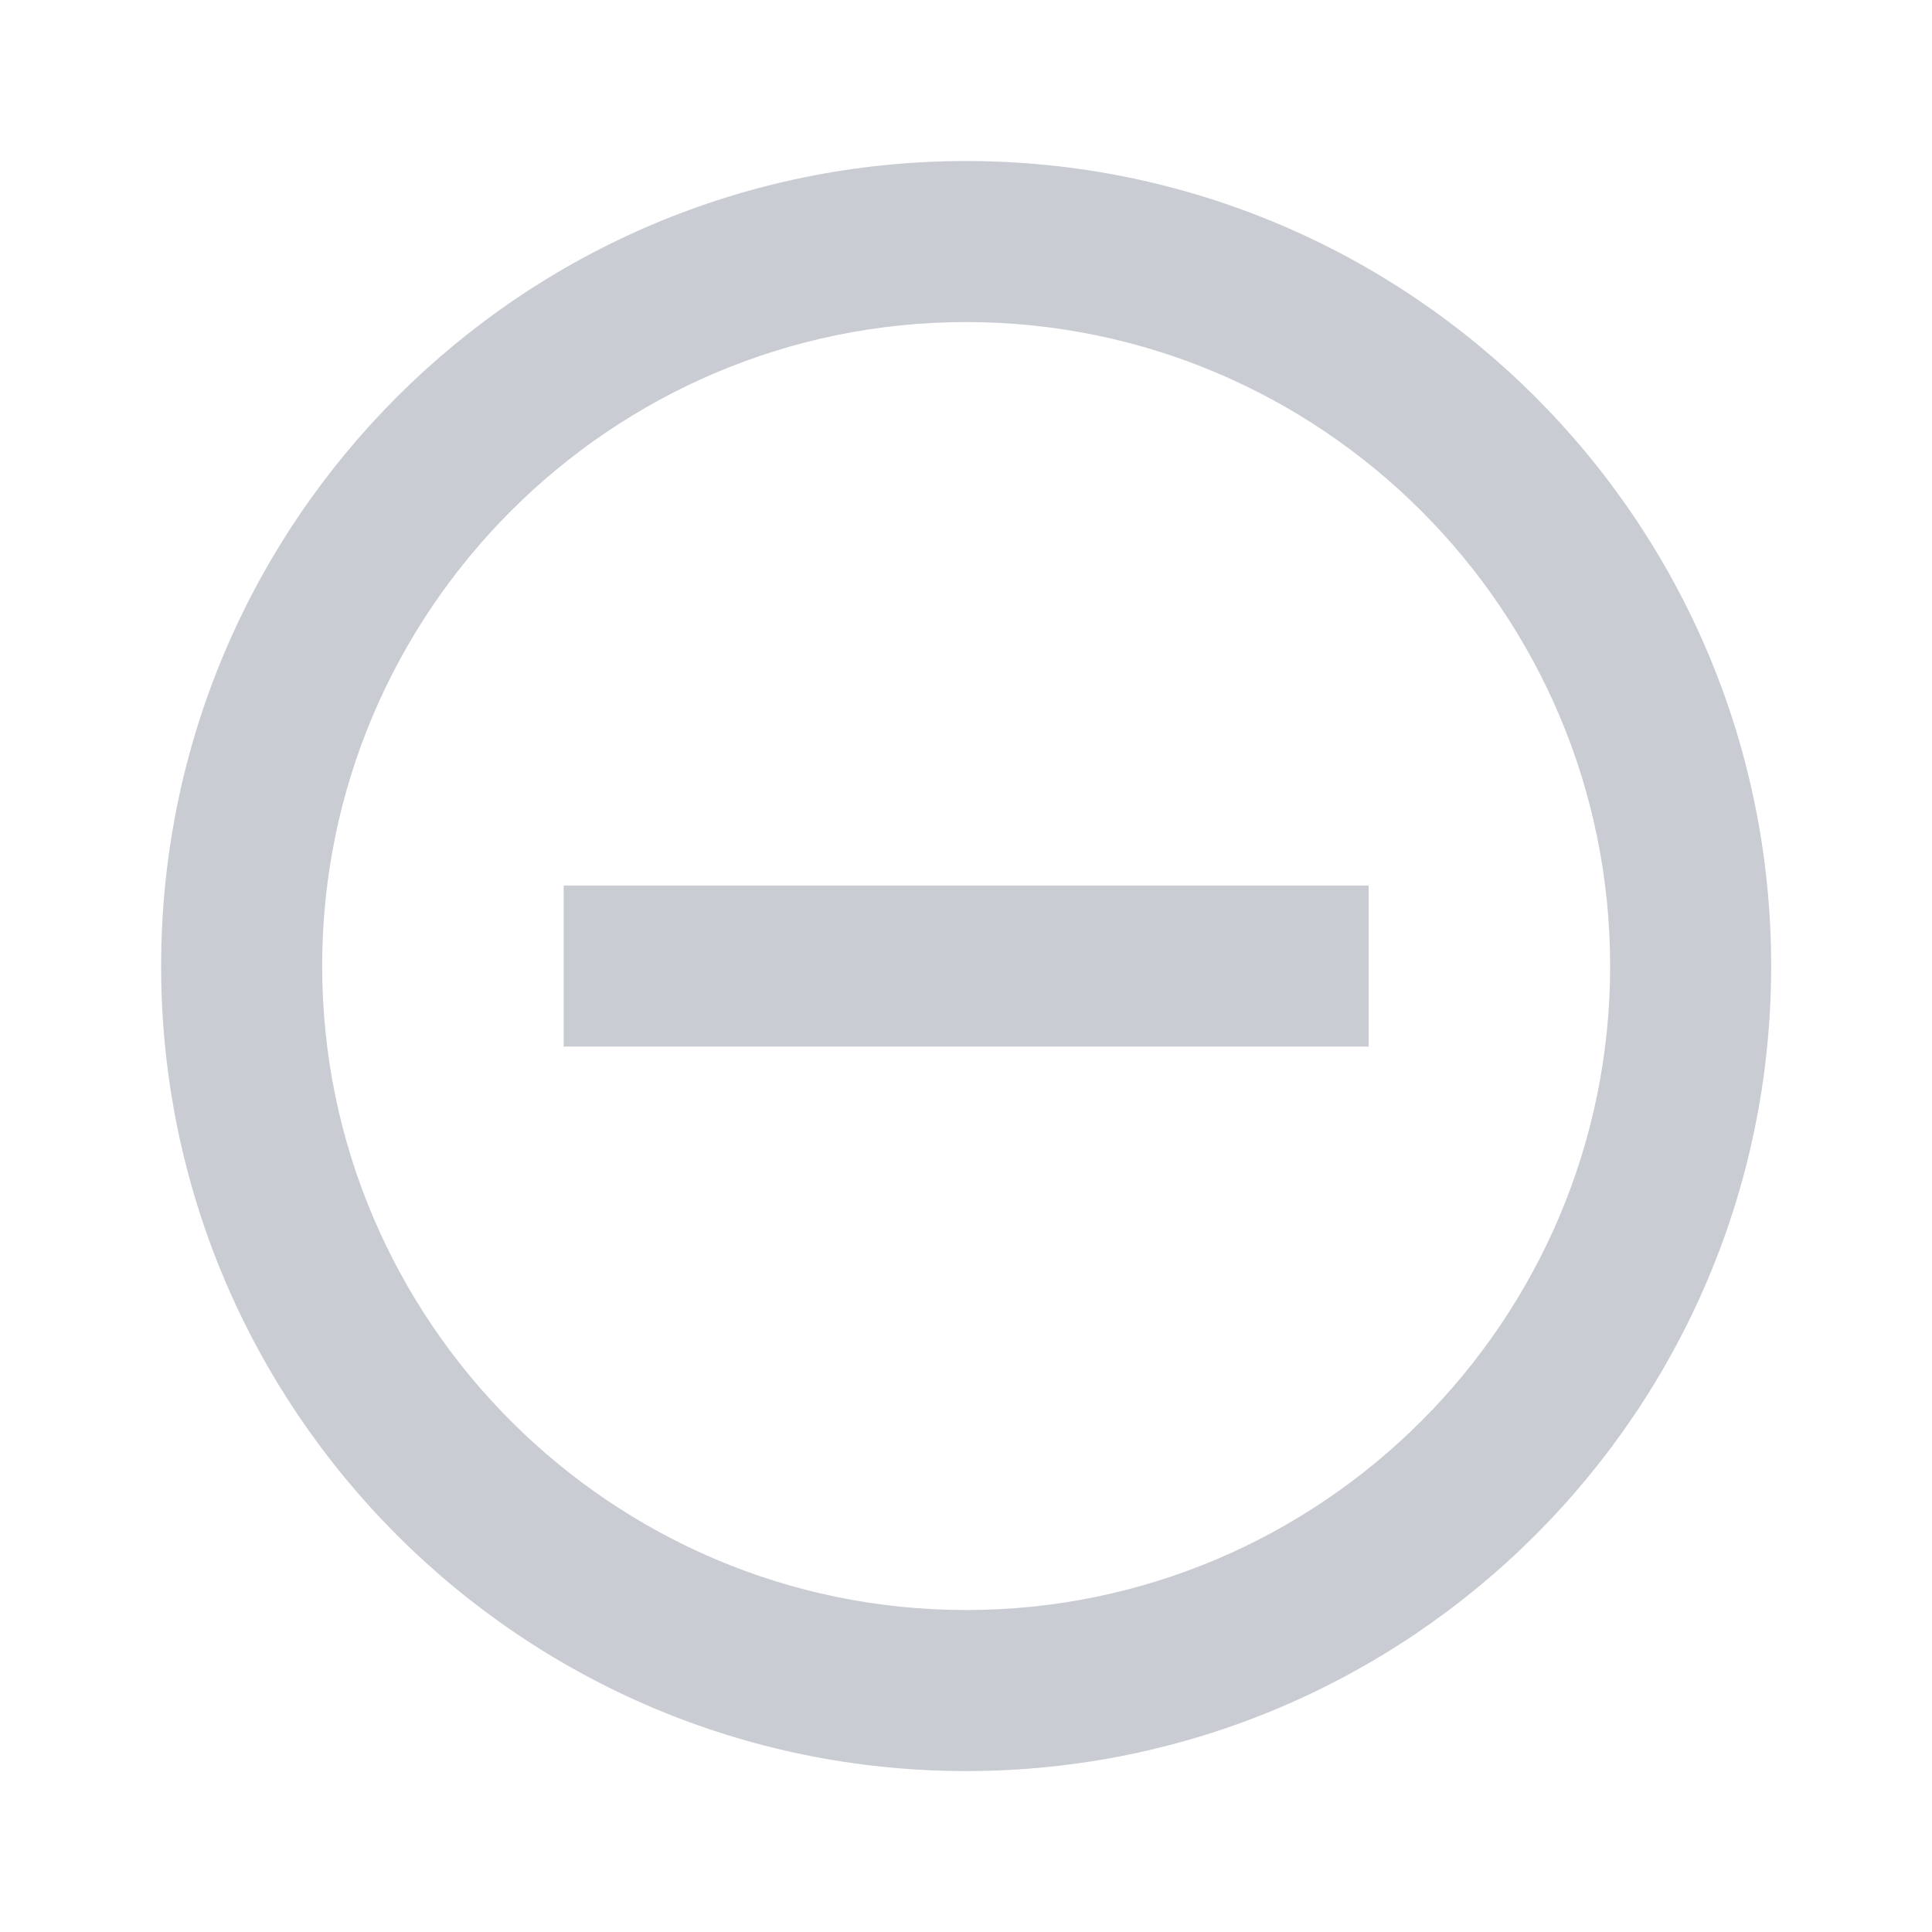
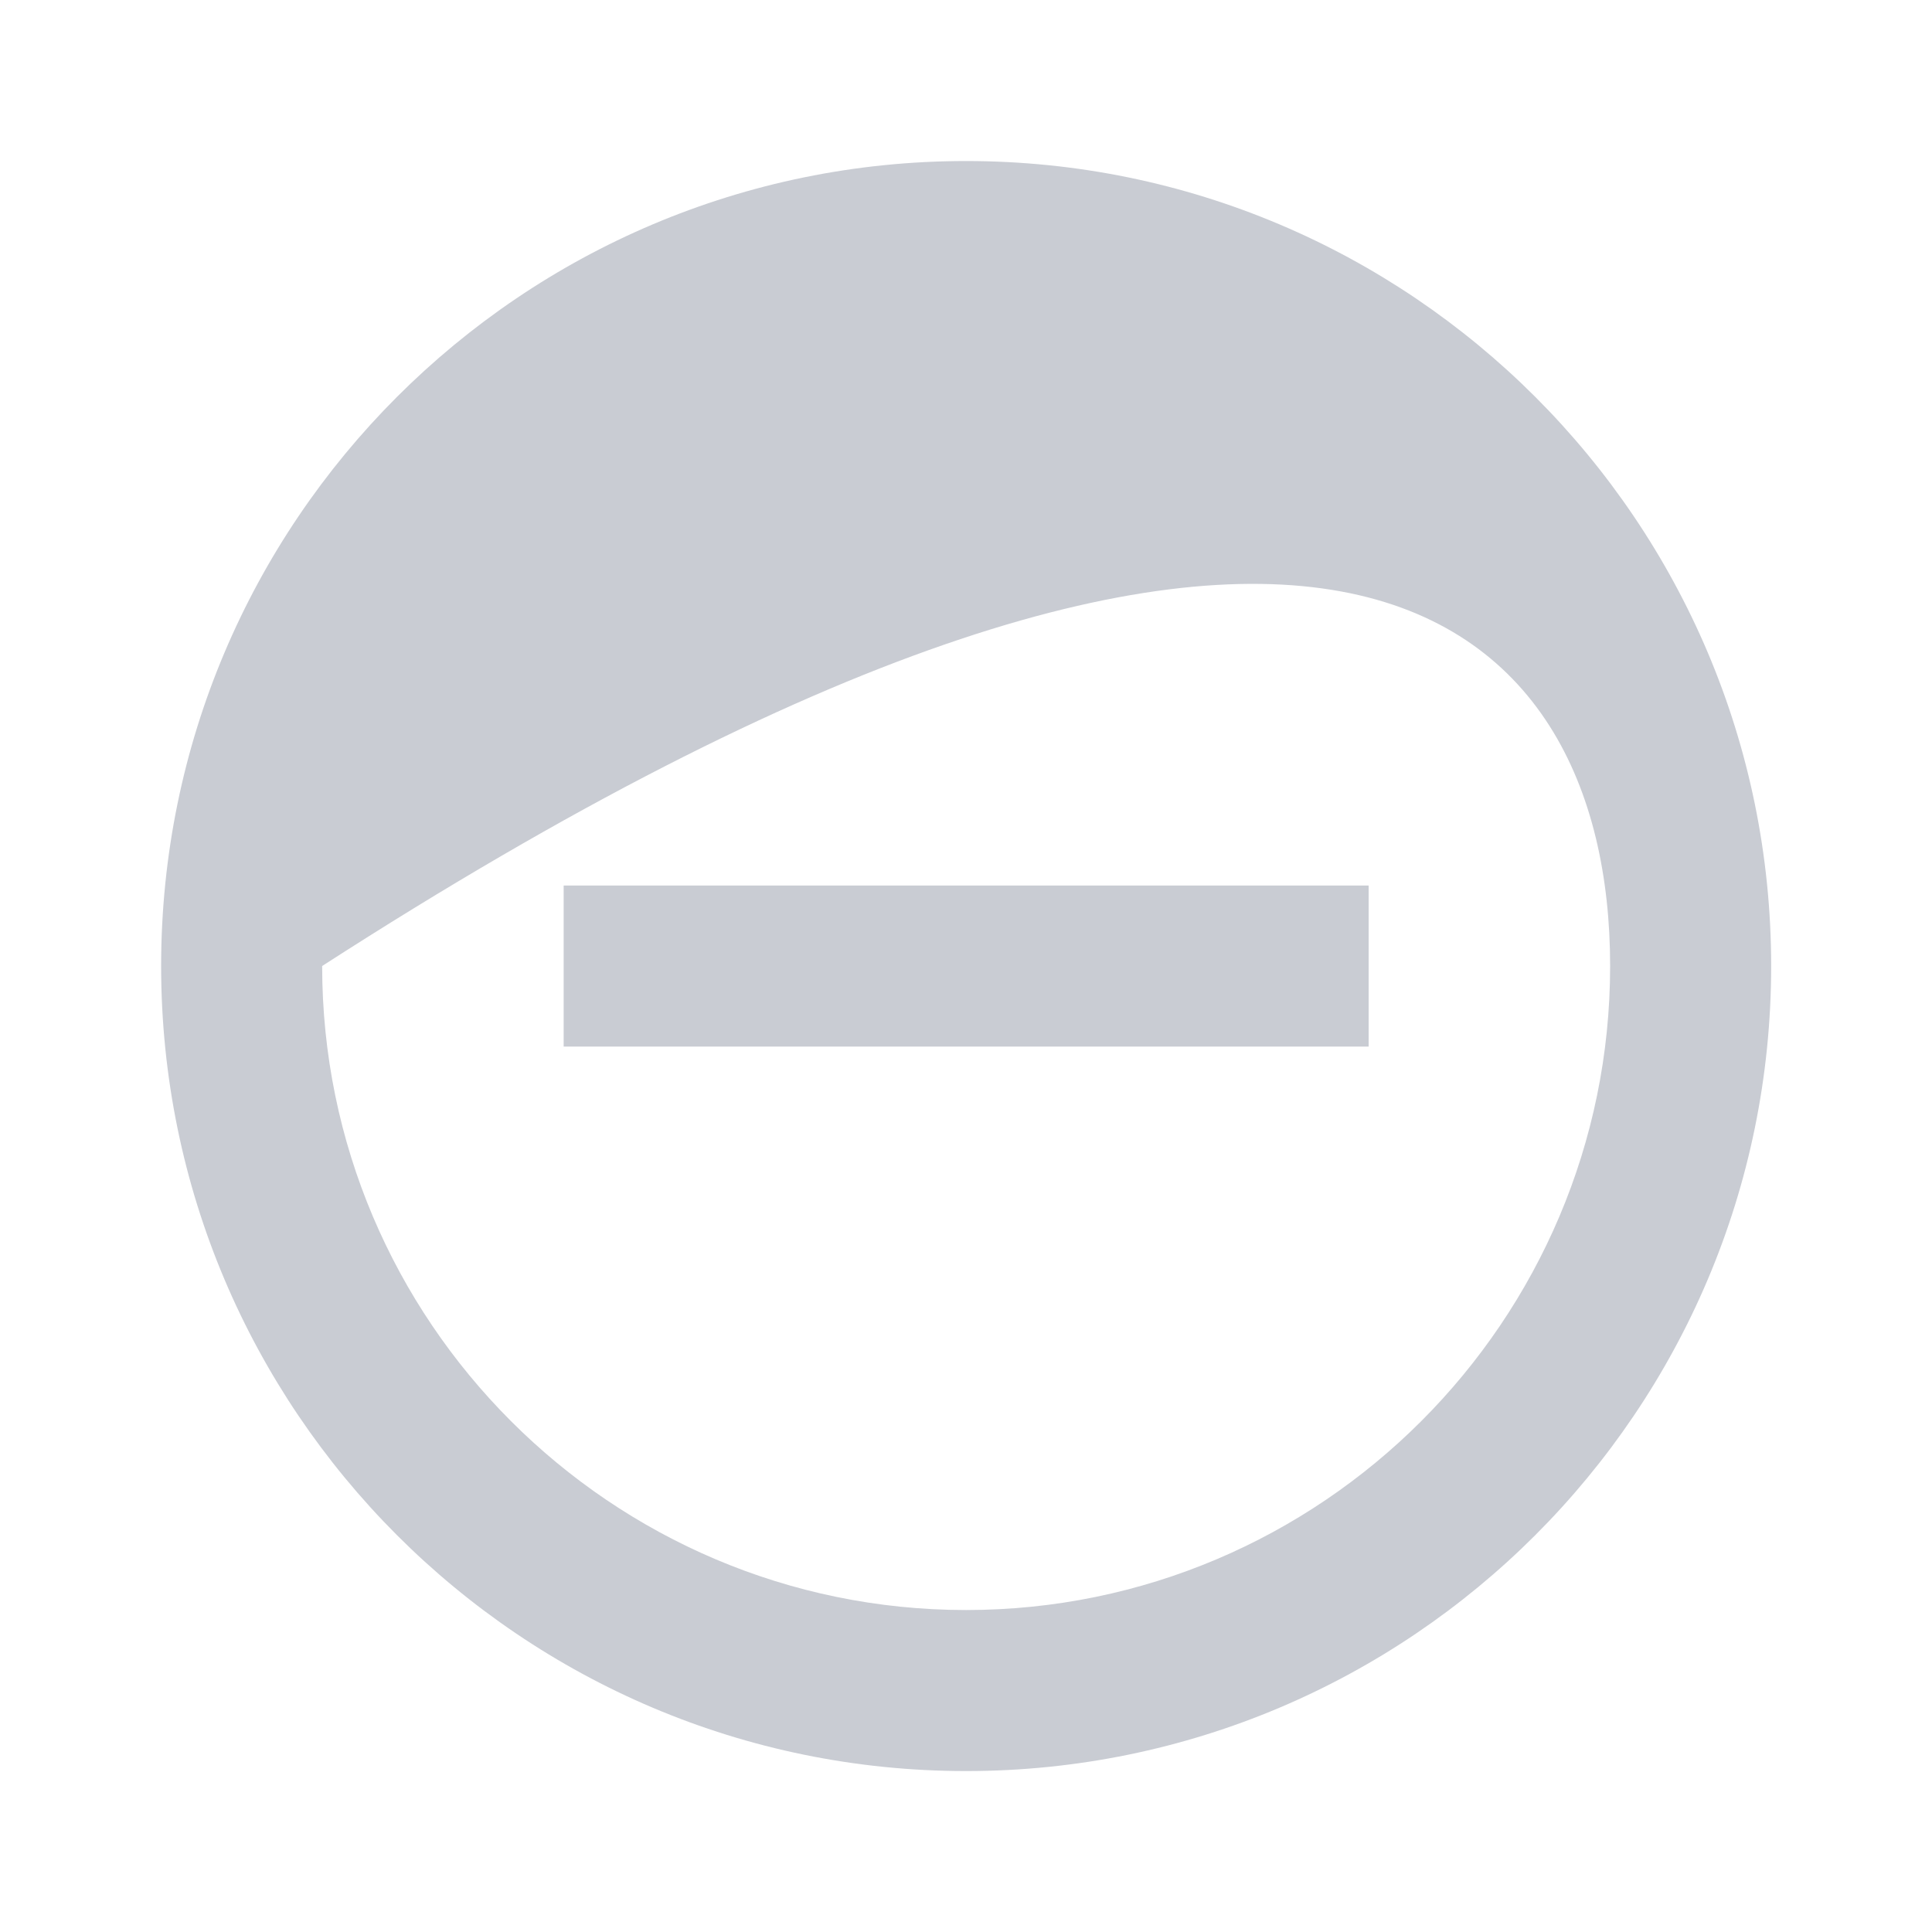
<svg xmlns="http://www.w3.org/2000/svg" width="20" height="20" viewBox="0 0 20 20" fill="none">
-   <path d="M5.835 9.167V10.834H14.168V9.167H5.835ZM10.001 1.667C5.401 1.667 1.668 5.4 1.668 10C1.668 14.6 5.401 18.334 10.001 18.334C14.601 18.334 18.335 14.6 18.335 10C18.335 5.4 14.601 1.667 10.001 1.667ZM10.001 16.667C6.326 16.667 3.335 13.675 3.335 10C3.335 6.325 6.326 3.334 10.001 3.334C13.676 3.334 16.668 6.325 16.668 10C16.668 13.675 13.676 16.667 10.001 16.667Z" fill="#C9CCD3" />
+   <path d="M5.835 9.167V10.834H14.168V9.167H5.835ZM10.001 1.667C5.401 1.667 1.668 5.4 1.668 10C1.668 14.6 5.401 18.334 10.001 18.334C14.601 18.334 18.335 14.6 18.335 10C18.335 5.4 14.601 1.667 10.001 1.667ZM10.001 16.667C6.326 16.667 3.335 13.675 3.335 10C13.676 3.334 16.668 6.325 16.668 10C16.668 13.675 13.676 16.667 10.001 16.667Z" fill="#C9CCD3" />
</svg>